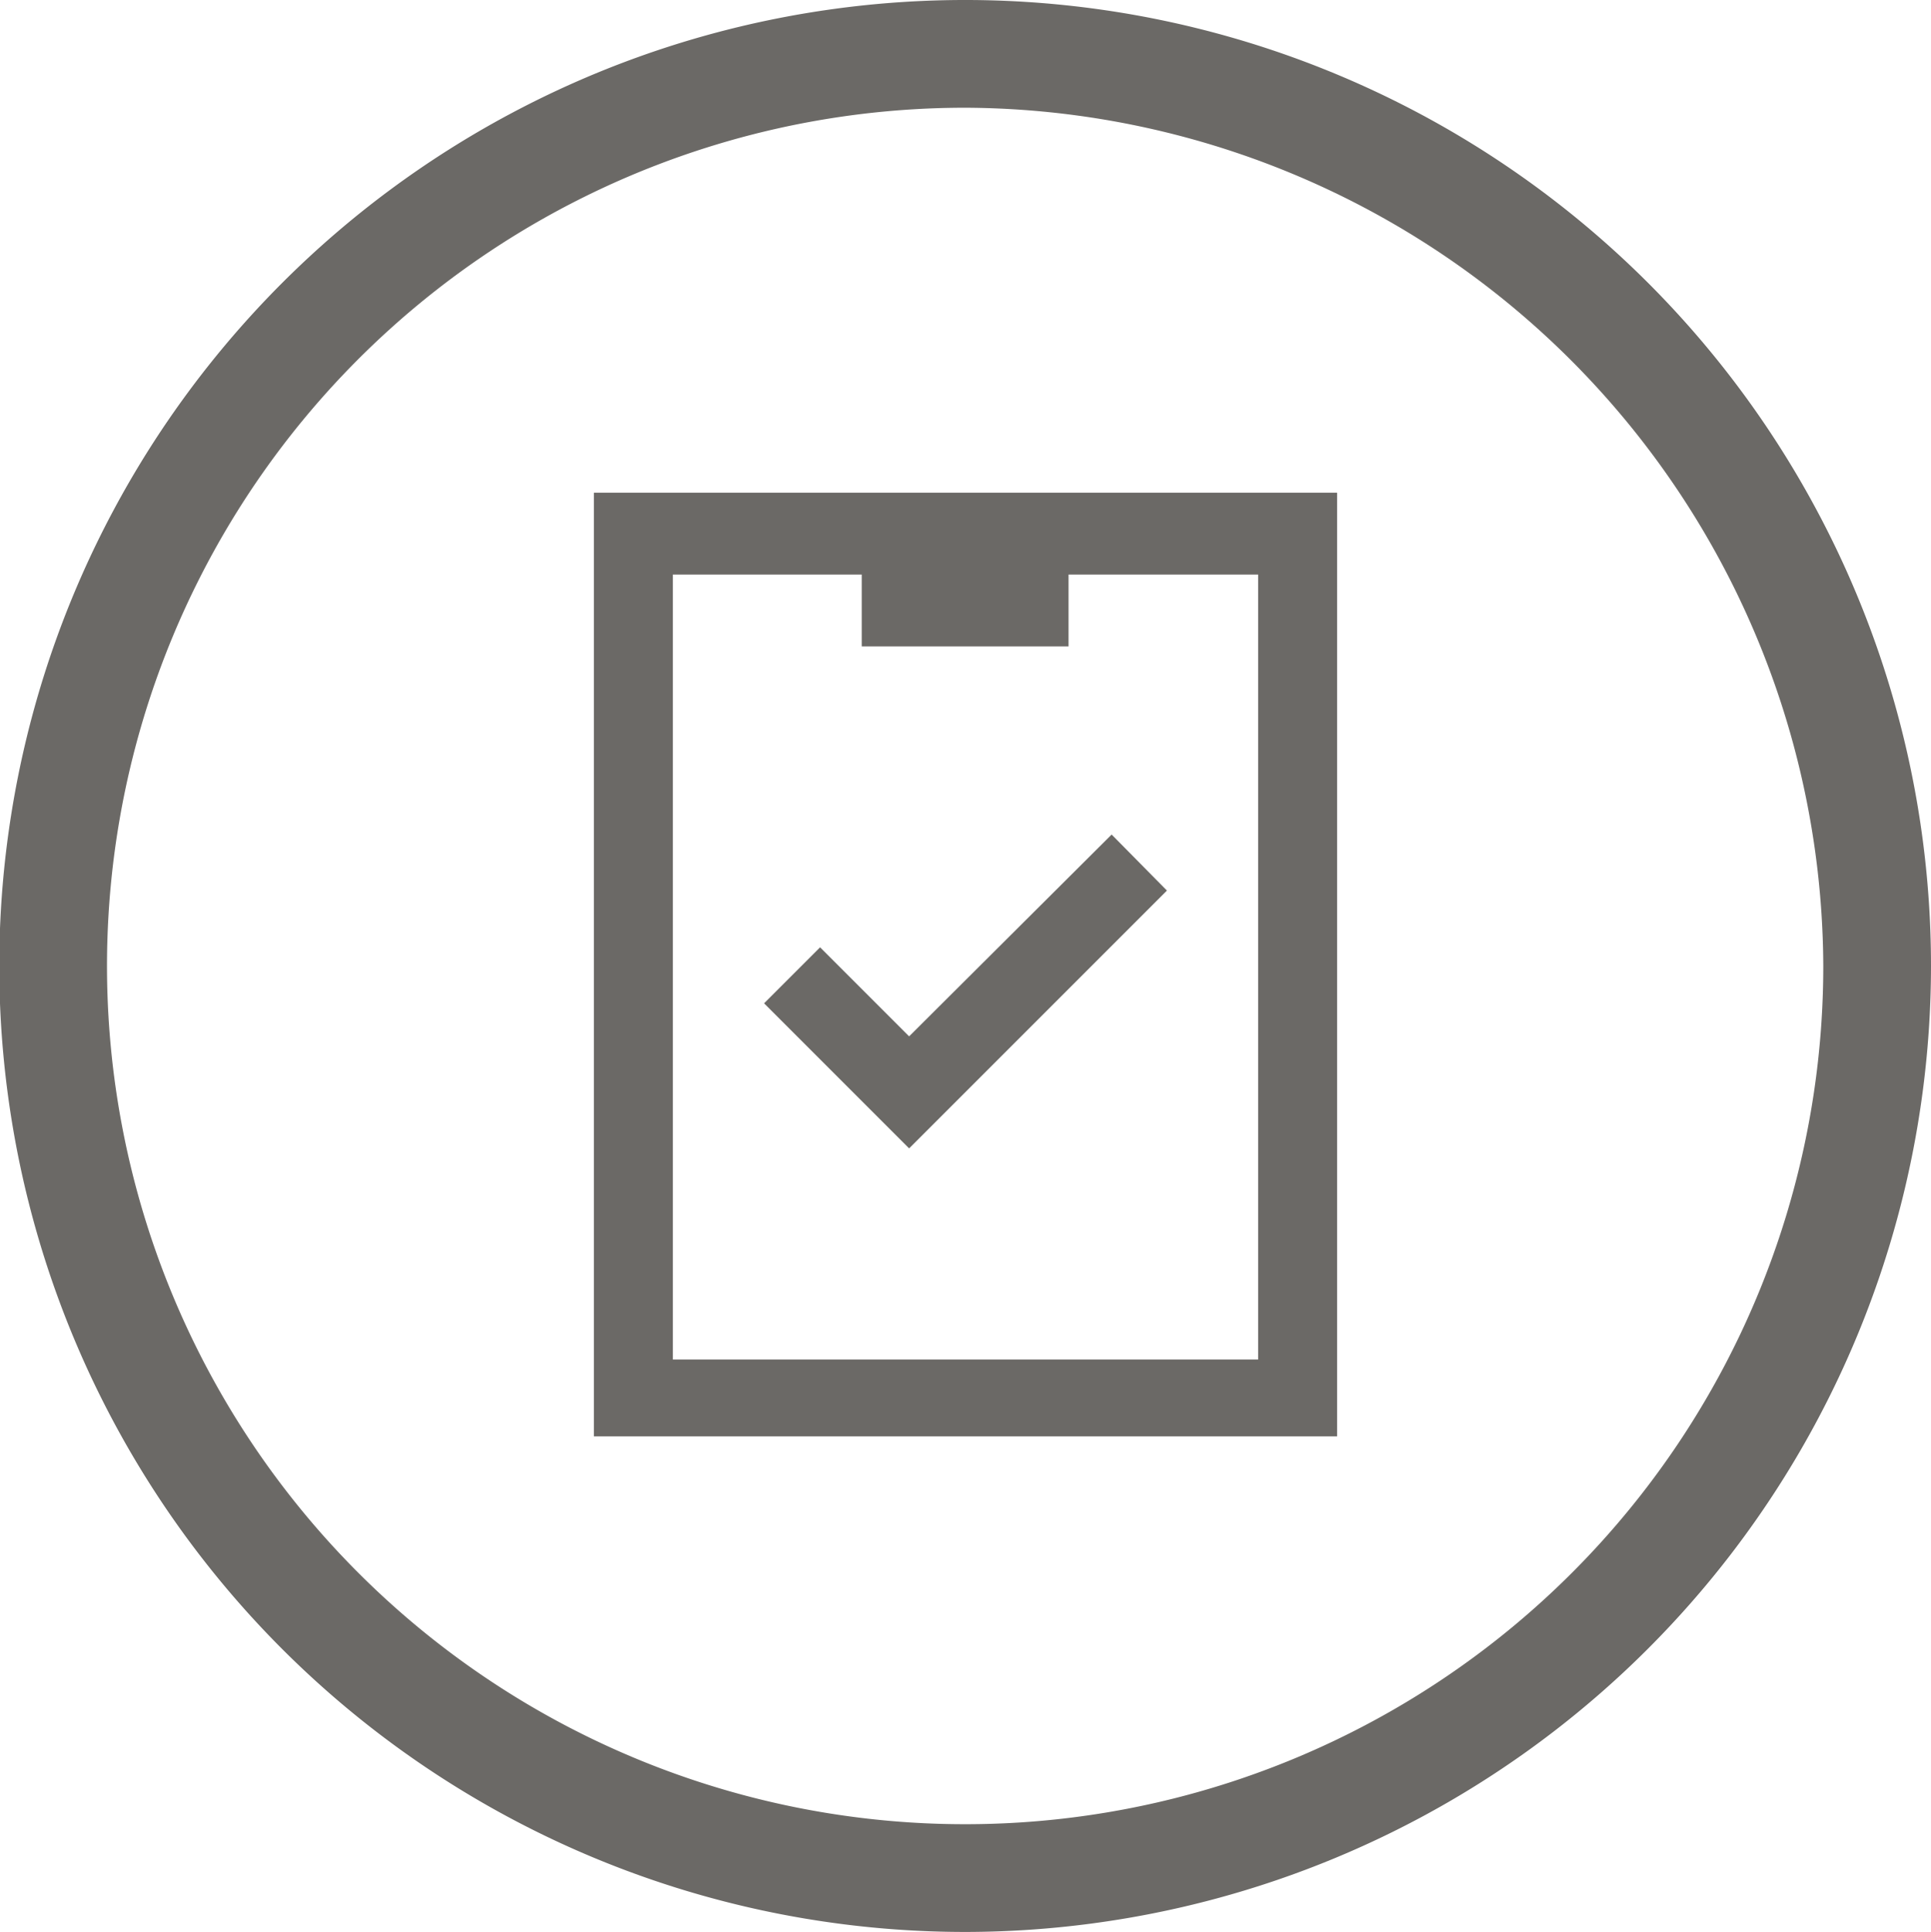
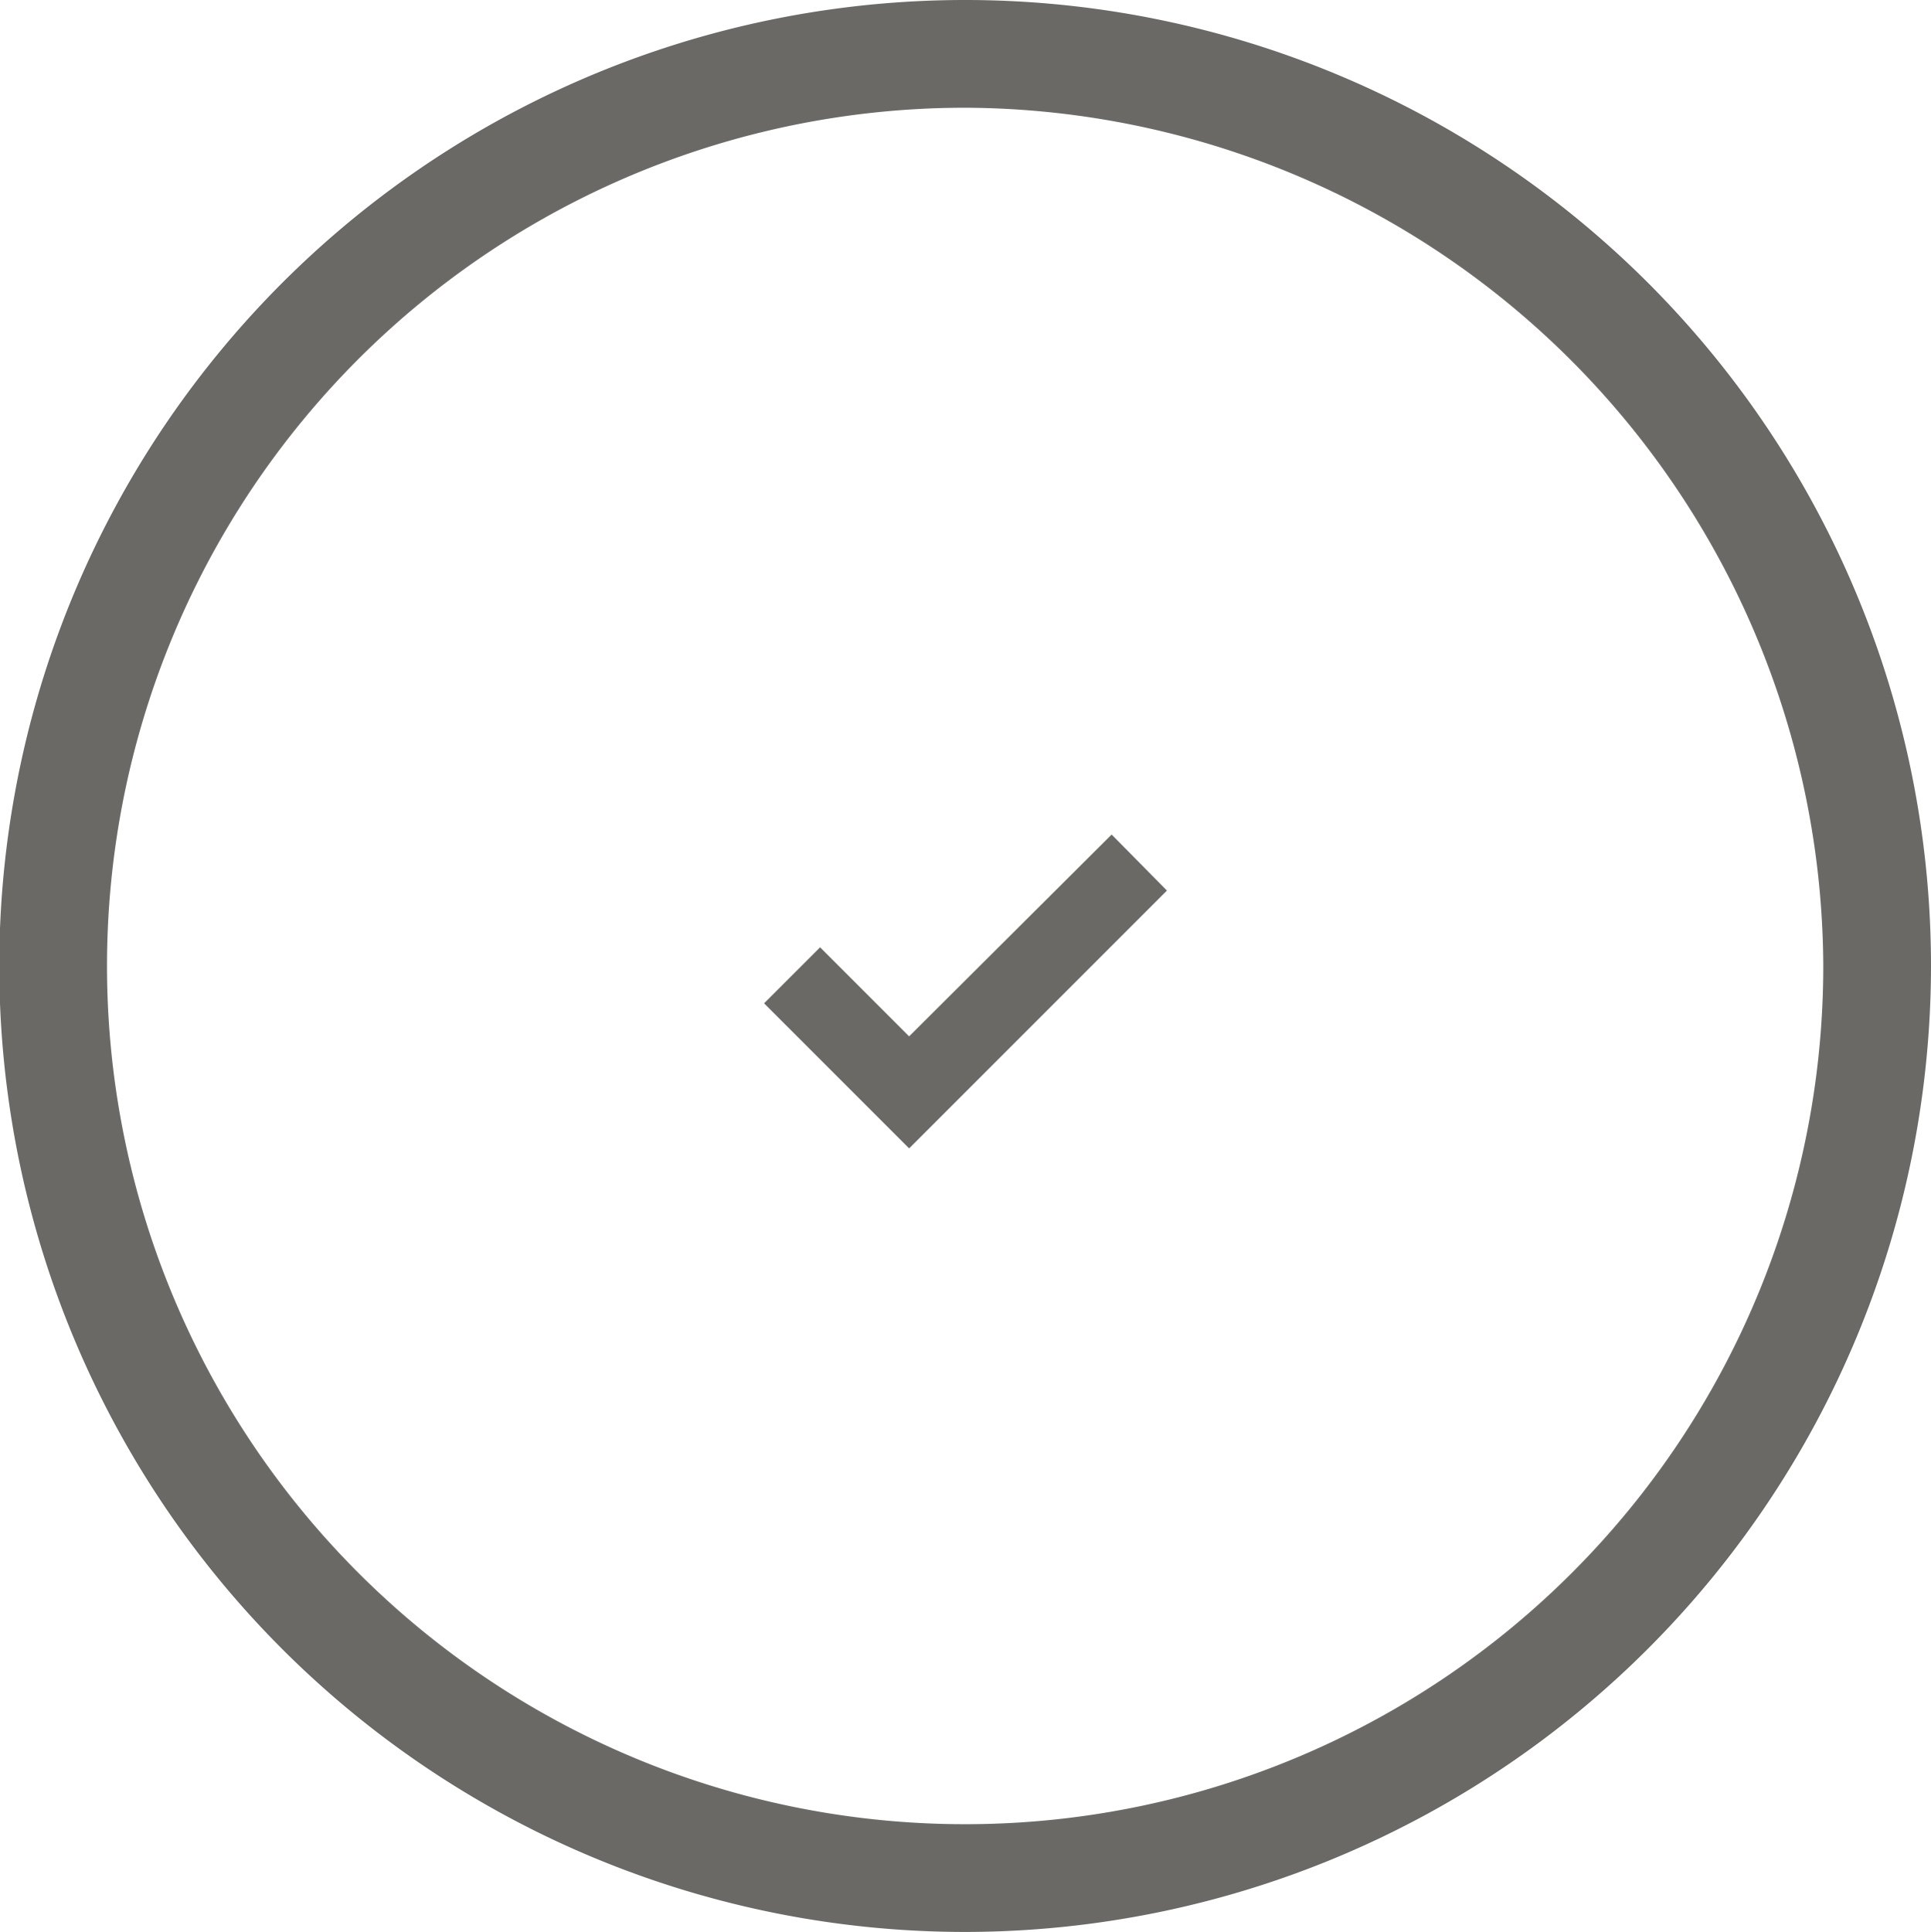
<svg xmlns="http://www.w3.org/2000/svg" viewBox="0 0 26.89 26.9">
  <defs>
    <style>.cls-1{fill:#6b6966;}</style>
  </defs>
  <title>Ресурс 19</title>
  <g id="Слой_2" data-name="Слой 2">
    <g id="Слой_1-2" data-name="Слой 1">
-       <path class="cls-1" d="M8.27,6.86V20H18.62V6.86Zm9.25,12.07H9.37V8H12V9h2.88V8h2.64Z" />
      <polygon class="cls-1" points="12.66 14.43 11.42 13.19 10.64 13.97 12.66 15.99 16.25 12.4 15.48 11.62 12.66 14.43" />
-       <path class="cls-1" d="M13.45,26.9A13.45,13.45,0,1,1,26.89,13.45,13.46,13.46,0,0,1,13.45,26.9Zm0-25.4A11.95,11.95,0,1,0,25.39,13.45,12,12,0,0,0,13.45,1.5Z" />
+       <path class="cls-1" d="M13.45,26.9A13.45,13.45,0,1,1,26.89,13.45,13.46,13.46,0,0,1,13.45,26.9m0-25.4A11.95,11.95,0,1,0,25.39,13.45,12,12,0,0,0,13.45,1.5Z" />
    </g>
  </g>
</svg>